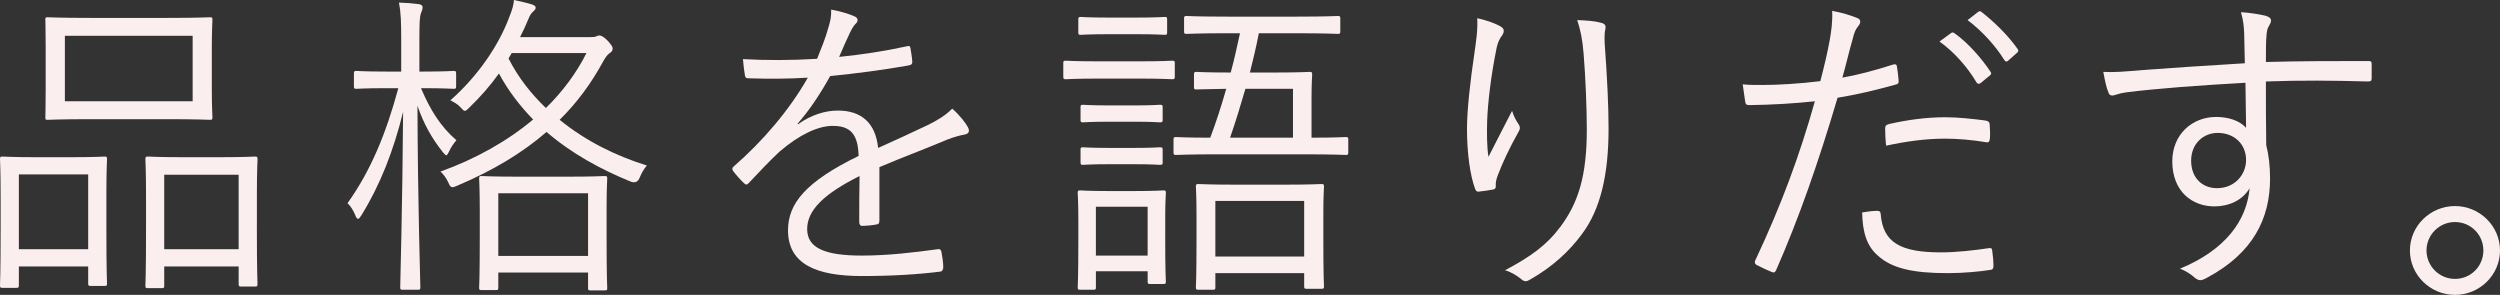
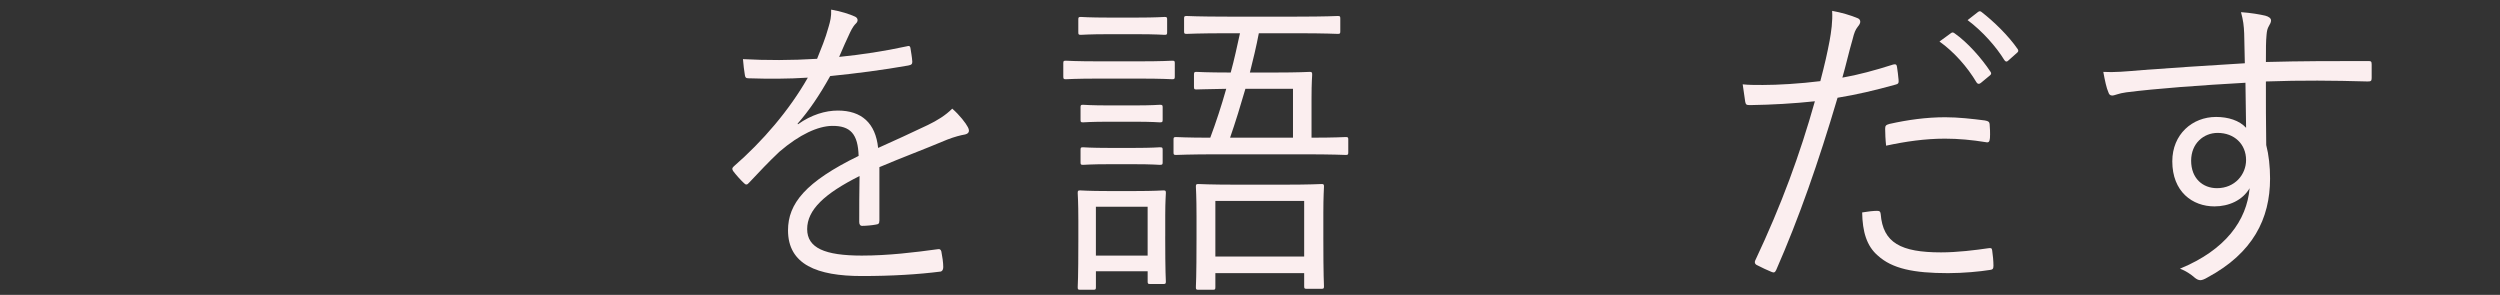
<svg xmlns="http://www.w3.org/2000/svg" id="_編集モード" data-name="編集モード" version="1.1" viewBox="0 0 156.542 18.464">
  <rect x="0" y="0" width="156.542" height="18.464" fill="#333333" stroke="none" />
  <defs>
    <style>
      .st0 {
        fill: #fbeeef;
      }
    </style>
  </defs>
-   <path class="st0" d="M6.661,14.123c0,3.0.04,3.501.04,3.621,0,.14-.02.16-.159.16h-.86c-.141,0-.16-.02-.16-.16v-1.06H1.181v1.18c0,.14-.021.16-.16.16H.16c-.14,0-.16-.02-.16-.16,0-.1.04-.6.04-3.661v-1.8c0-1.84-.04-2.341-.04-2.44,0-.14.021-.16.16-.16.12,0,.601.04,2.061.04h2.261c1.48,0,1.96-.04,2.061-.04.14,0,.159.02.159.16,0,.1-.04.6-.04,2.16v2ZM5.521,10.922H1.181v4.681h4.341v-4.681ZM13.263,5.521c0,1.261.04,1.701.04,1.821,0,.14-.02.16-.16.16-.1,0-.76-.04-2.68-.04h-4.802c-1.9,0-2.561.04-2.681.04-.14,0-.14-.02-.14-.16,0-.12.02-.56.02-1.821v-2.46c0-1.24-.02-1.7-.02-1.82,0-.14,0-.16.14-.16.12,0,.78.04,2.681.04h4.802c1.92,0,2.58-.04,2.68-.04.141,0,.16.02.16.16,0,.12-.04.58-.04,1.82v2.46ZM12.062,2.241H4.062v4.101h8.001V2.241ZM16.084,14.163c0,3.021.04,3.501.04,3.601,0,.16-.021.18-.16.18h-.86c-.14,0-.16-.02-.16-.18v-1.08h-4.661v1.2c0,.14-.02.16-.16.16h-.86c-.14,0-.159-.02-.159-.16,0-.12.04-.6.04-3.681v-1.78c0-1.84-.04-2.341-.04-2.44,0-.16.02-.18.159-.18.12,0,.62.04,2.141.04h2.421c1.54,0,2.021-.04,2.141-.04.14,0,.16.02.16.18,0,.1-.04.6-.04,2.16v2.021ZM14.943,10.942h-4.661v4.661h4.661v-4.661Z" />
-   <path class="st0" d="M26.361,5.521c.58,1.36,1.22,2.401,2.22,3.261-.18.2-.34.44-.46.7-.08.16-.12.24-.18.24-.04,0-.101-.06-.2-.18-.7-.88-1.2-1.76-1.601-2.92.021,6.161.181,11.082.181,11.362,0,.14-.021.16-.16.16h-.94c-.14,0-.16-.02-.16-.16,0-.28.14-5.121.18-10.982-.6,2.46-1.46,4.621-2.601,6.461-.1.16-.159.24-.22.24-.06,0-.12-.08-.18-.24-.12-.3-.3-.58-.48-.74,1.461-2.041,2.421-4.381,3.181-7.202h-.74c-1.38,0-1.78.04-1.88.04-.141,0-.16-.02-.16-.16v-.78c0-.16.02-.18.16-.18.1,0,.5.04,1.88.04h.921v-1.96c0-1.16-.021-1.76-.141-2.36.5.02.801.04,1.261.1.14.02.22.1.22.18,0,.14-.04.24-.1.38-.08.22-.101.56-.101,1.68v1.98h.24c1.4,0,1.78-.04,1.9-.04.14,0,.16.02.16.18v.78c0,.14-.021.16-.16.16-.12,0-.5-.04-1.9-.04h-.14ZM36.983,2.321c.16,0,.26,0,.34-.04s.14-.06.2-.06c.1,0,.24.04.52.32.28.32.32.4.32.5,0,.12-.06.2-.18.28-.141.1-.24.22-.4.5-.76,1.4-1.66,2.621-2.74,3.681,1.62,1.32,3.521,2.261,5.461,2.861-.22.26-.34.5-.46.78q-.141.36-.521.24c-1.88-.76-3.721-1.76-5.301-3.121-1.521,1.32-3.36,2.42-5.581,3.361-.141.06-.24.1-.3.1-.12,0-.181-.08-.28-.32-.12-.26-.301-.5-.48-.66,2.181-.78,4.181-1.9,5.802-3.261-.82-.84-1.561-1.8-2.141-2.88-.54.76-1.16,1.46-1.841,2.121-.14.14-.22.22-.3.22-.061,0-.14-.08-.28-.24-.16-.18-.42-.32-.62-.42,1.681-1.48,3.041-3.42,3.721-5.301.141-.34.24-.68.261-.98.46.1.84.18,1.14.28.141.06.22.1.22.2,0,.08-.06.16-.159.24-.141.12-.221.28-.32.52-.16.38-.32.74-.5,1.081h4.421ZM37.983,14.723c0,2.781.04,3.221.04,3.321,0,.12-.021.14-.16.14h-.88c-.141,0-.16-.02-.16-.14v-.98h-5.621v.96c0,.12-.021.14-.16.14h-.88c-.141,0-.16-.02-.16-.14s.04-.56.04-3.281v-1.48c0-1.48-.04-1.96-.04-2.08,0-.14.02-.16.16-.16.1,0,.64.04,2.32.04h3.061c1.66,0,2.2-.04,2.32-.04.14,0,.16.02.16.16,0,.1-.04.6-.04,1.86v1.68ZM36.823,12.103h-5.621v3.921h5.621v-3.921ZM32.042,3.321l-.2.34c.601,1.181,1.4,2.201,2.341,3.101,1.061-1.041,1.92-2.201,2.54-3.441h-4.681Z" />
  <path class="st0" d="M55.062,13.823c0,.16-.04.22-.22.24-.2.04-.601.08-.86.08-.12,0-.18-.1-.18-.24,0-.88,0-1.86.02-2.88-2.2,1.1-3.28,2.121-3.28,3.321,0,1.18,1.1,1.66,3.42,1.66,1.661,0,3.301-.2,4.762-.4.1-.02.18,0,.22.14.06.3.12.7.12.98,0,.18-.08.26-.16.28-1.42.18-3.061.28-4.941.28-2.8,0-4.62-.72-4.62-2.86,0-1.681,1.1-3.041,4.421-4.661-.04-1.36-.501-1.9-1.681-1.88-.86.02-2.001.52-3.281,1.62-.72.68-1.2,1.2-1.9,1.94-.119.14-.199.14-.3.04-.2-.18-.54-.56-.7-.78-.06-.12-.08-.16.04-.28,1.82-1.581,3.48-3.521,4.642-5.561-1.24.08-2.461.08-3.722.04-.159,0-.199-.06-.22-.2-.04-.24-.1-.68-.12-1,1.461.08,3.021.08,4.642-.02.239-.6.52-1.26.72-2.0.1-.34.18-.64.16-1.08.58.1,1.16.28,1.5.44.2.1.2.3.04.44-.08.08-.2.22-.36.56-.239.5-.42.92-.68,1.521,1.4-.14,2.841-.36,4.221-.66.16-.04.2-.04.24.08.04.28.1.561.12.88,0,.14-.04.2-.26.24-1.581.28-3.281.5-4.882.66-.68,1.22-1.32,2.16-2.04,2.98l.021.04c.84-.6,1.72-.86,2.5-.86,1.48,0,2.36.78,2.521,2.341.98-.44,2.12-.96,3.121-1.44.58-.28,1.1-.6,1.52-1.021.461.4.86.92.98,1.161.16.3,0,.42-.2.46-.239.04-.64.14-1.1.32-1.521.64-2.781,1.101-4.241,1.721v3.361Z" />
  <path class="st0" d="M73.562,4.781c0,.16-.02.18-.16.18-.1,0-.58-.04-2.1-.04h-2.461c-1.521,0-2,.04-2.101.04-.14,0-.16-.02-.16-.18v-.82c0-.14.021-.16.16-.16.101,0,.58.04,2.101.04h2.461c1.52,0,2-.04,2.1-.04.141,0,.16.02.16.16v.82ZM72.962,14.803c0,2.34.04,2.721.04,2.821,0,.14-.021.16-.16.16h-.82c-.14,0-.16-.02-.16-.16v-.64h-3.24v1c0,.14-.021.16-.16.16h-.82c-.14,0-.16-.02-.16-.16,0-.1.04-.5.04-2.94v-1.22c0-1.221-.04-1.641-.04-1.741,0-.14.021-.16.16-.16.1,0,.5.04,1.761.04h1.66c1.28,0,1.66-.04,1.78-.04.14,0,.16.02.16.16,0,.08-.04.5-.04,1.42v1.3ZM73.082,2.021c0,.14-.021.16-.16.16-.12,0-.48-.04-1.761-.04h-1.72c-1.28,0-1.661.04-1.761.04-.14,0-.16-.02-.16-.16v-.8c0-.14.021-.16.16-.16.1,0,.48.04,1.761.04h1.72c1.28,0,1.641-.04,1.761-.04.14,0,.16.02.16.16v.8ZM72.802,7.501c0,.14-.021.16-.18.16-.101,0-.421-.04-1.641-.04h-1.5c-1.221,0-1.561.04-1.661.04-.14,0-.16-.02-.16-.16v-.78c0-.14.021-.16.16-.16.101,0,.44.04,1.661.04h1.5c1.22,0,1.54-.04,1.641-.04.159,0,.18.02.18.16v.78ZM72.802,10.162c0,.14-.021.16-.18.16-.101,0-.421-.04-1.641-.04h-1.5c-1.221,0-1.561.04-1.661.04-.14,0-.16-.02-.16-.16v-.78c0-.14.021-.16.16-.16.101,0,.44.04,1.661.04h1.5c1.22,0,1.54-.04,1.641-.04.159,0,.18.02.18.16v.78ZM71.861,12.943h-3.24v3.061h3.24v-3.061ZM84.424,9.542c0,.14-.02.16-.16.16-.1,0-.76-.04-2.7-.04h-5.222c-1.939,0-2.58.04-2.7.04-.14,0-.16-.02-.16-.16v-.8c0-.14.021-.16.16-.16.101,0,.66.04,2.141.04.36-.96.7-2,1-3.061-1.3.02-1.78.04-1.86.04-.14,0-.16-.02-.16-.16v-.76c0-.16.021-.18.16-.18.1,0,.601.04,2.141.04.22-.8.4-1.64.58-2.46h-.761c-1.86,0-2.479.04-2.58.04-.14,0-.16-.02-.16-.16v-.8c0-.14.021-.16.16-.16.101,0,.72.04,2.58.04h4.302c1.86,0,2.48-.04,2.58-.04.141,0,.16.02.16.16v.8c0,.14-.02.16-.16.16-.1,0-.72-.04-2.58-.04h-2.361c-.159.84-.359,1.66-.56,2.46h1.54c1.561,0,2.101-.04,2.2-.04.141,0,.16.02.16.18,0,.1-.04.46-.04,1.48v2.46c1.48,0,2.041-.04,2.141-.04.141,0,.16.02.16.16v.8ZM82.863,14.843c0,2.541.04,2.96.04,3.081,0,.14-.02.16-.16.16h-.92c-.14,0-.16-.02-.16-.16v-.82h-5.561v.88c0,.14-.021.16-.16.16h-.9c-.14,0-.16-.02-.16-.16,0-.12.04-.54.04-3.121v-1.3c0-1.3-.04-1.76-.04-1.88,0-.14.021-.16.16-.16.12,0,.68.04,2.341.04h3.04c1.66,0,2.221-.04,2.32-.04.141,0,.16.02.16.16,0,.12-.04.58-.04,1.66v1.5ZM81.663,12.583h-5.561v3.481h5.561v-3.481ZM80.963,5.561h-2.98c-.3,1.041-.62,2.081-.96,3.061h3.94v-3.061Z" />
-   <path class="st0" d="M93.901,1.621c.18.1.26.18.26.3,0,.1-.04.2-.08.26-.16.22-.28.42-.36.78-.38,1.861-.56,3.521-.6,4.601-.021.76-.021,1.581.08,2.261.42-.84,1.02-1.98,1.48-2.881.119.38.26.62.399.82.141.22.101.34-.02.54-.521.92-.98,1.9-1.261,2.641-.12.32-.14.46-.14.64.02.18-.021.24-.141.28-.18.04-.62.1-.96.14-.1,0-.16-.08-.2-.2-.3-.82-.5-2.201-.5-3.741,0-1.221.221-3.081.46-4.701.12-.84.221-1.48.181-2.221.56.12,1.06.3,1.4.48ZM100.223,1.42c.3.06.34.2.3.4-.06.22-.06.56-.04.94.16,2.22.24,3.881.24,5.301,0,2.86-.5,5.021-1.641,6.561-.8,1.101-1.86,2.081-3.301,2.901-.2.12-.34.12-.52-.04-.261-.22-.66-.46-1.021-.56,1.62-.86,2.62-1.581,3.48-2.741,1.12-1.5,1.641-3.201,1.641-6.062,0-1.38-.08-3.28-.2-4.761-.08-.96-.2-1.48-.4-2.101.561.02,1.101.06,1.461.16Z" />
  <path class="st0" d="M118.543,4.041c.16-.04.22,0,.24.14.039.24.079.58.1.82.02.2-.021.26-.2.3-1.3.36-2.4.62-3.621.82-1.2,4.061-2.42,7.542-3.841,10.782-.08.18-.159.18-.3.12-.16-.06-.68-.3-.94-.44-.1-.06-.12-.16-.08-.26,1.661-3.521,2.801-6.642,3.741-9.982-1.3.14-2.681.22-4.041.24-.24,0-.28-.02-.32-.2-.04-.28-.1-.7-.159-1.1.38.04.72.04,1.26.04.94,0,2.32-.08,3.601-.24.28-1.06.44-1.78.58-2.521.101-.56.2-1.22.16-1.88.561.1,1.181.28,1.601.46.1.04.16.12.16.22s-.061.2-.16.32c-.14.18-.22.36-.32.78-.24.82-.42,1.641-.64,2.401.939-.16,2.061-.46,3.181-.82ZM117.542,13.203c.16,0,.2.04.221.2.14,1.8,1.26,2.4,3.78,2.4,1.021,0,2.141-.14,2.961-.26.16-.02.22-.02.24.14.04.24.08.68.08.96,0,.2-.061.24-.221.26-.62.1-1.66.2-2.62.2-2.16,0-3.501-.28-4.401-1.1-.7-.6-.96-1.5-.979-2.701.34-.06.72-.1.939-.1ZM118.043,8.062c0-.18.04-.24.26-.3,1.16-.26,2.32-.42,3.501-.42.82,0,1.7.1,2.48.2.24.04.279.1.3.22.02.2.04.62.02.88-.02.24-.079.3-.26.26-.86-.14-1.72-.22-2.561-.22-1.24,0-2.48.18-3.681.44-.04-.34-.06-.82-.06-1.06ZM122.184,2.061c.06-.04.12-.04.2.02.8.56,1.68,1.54,2.26,2.42.061.08.04.16-.04.22l-.58.48c-.1.08-.199.06-.26-.04-.58-.98-1.42-1.92-2.32-2.561l.74-.54ZM123.844.76c.08-.06.14-.08.22-.02.801.62,1.701,1.5,2.281,2.34.06.1.04.16-.061.24l-.54.48c-.08.08-.16.08-.24-.04-.5-.82-1.36-1.8-2.3-2.5l.64-.5Z" />
  <path class="st0" d="M148.505,4.901c0,.18-.061.2-.261.2-2.14-.06-4.101-.08-6.361,0,0,1.26,0,2.641.021,3.981.16.62.24,1.34.24,2.101,0,2.521-1.081,4.661-3.901,6.181-.2.12-.36.18-.46.18-.12,0-.24-.06-.36-.16-.22-.2-.58-.44-.92-.56,2.86-1.18,4.181-3.021,4.361-5.041-.44.76-1.301,1.14-2.201,1.14-1.38,0-2.641-.92-2.641-2.821,0-1.7,1.261-2.78,2.741-2.78.76,0,1.46.22,1.88.68-.02-.98-.02-1.88-.04-2.821-2.86.16-5.561.36-7.461.6-.48.06-.721.2-.881.2-.12,0-.199-.06-.239-.2-.12-.26-.221-.74-.32-1.28.68.04,1.34-.02,2.521-.12,1.62-.12,3.681-.26,6.341-.42-.02-.82-.02-1.22-.04-1.86-.02-.5-.06-.82-.199-1.34.6.04,1.18.14,1.52.22.221.06.36.16.36.3,0,.12-.06.22-.14.36-.08.14-.12.28-.141.54-.04.44-.04.82-.04,1.7,2.221-.06,4.182-.06,6.401-.06.181,0,.221.02.221.22v.86ZM137.202,10.062c0,1.101.72,1.721,1.62,1.721,1.12,0,1.82-.86,1.82-1.761,0-1-.74-1.7-1.78-1.7-.88,0-1.66.66-1.66,1.74Z" />
-   <path class="st0" d="M156.542,15.684c0,1.54-1.28,2.78-2.82,2.78-1.541,0-2.821-1.24-2.821-2.78,0-1.541,1.28-2.781,2.821-2.781,1.54,0,2.82,1.24,2.82,2.781ZM151.94,15.684c0,.98.801,1.78,1.781,1.78,1,0,1.78-.8,1.78-1.78,0-.98-.78-1.781-1.78-1.781-.98,0-1.781.8-1.781,1.781Z" />
</svg>